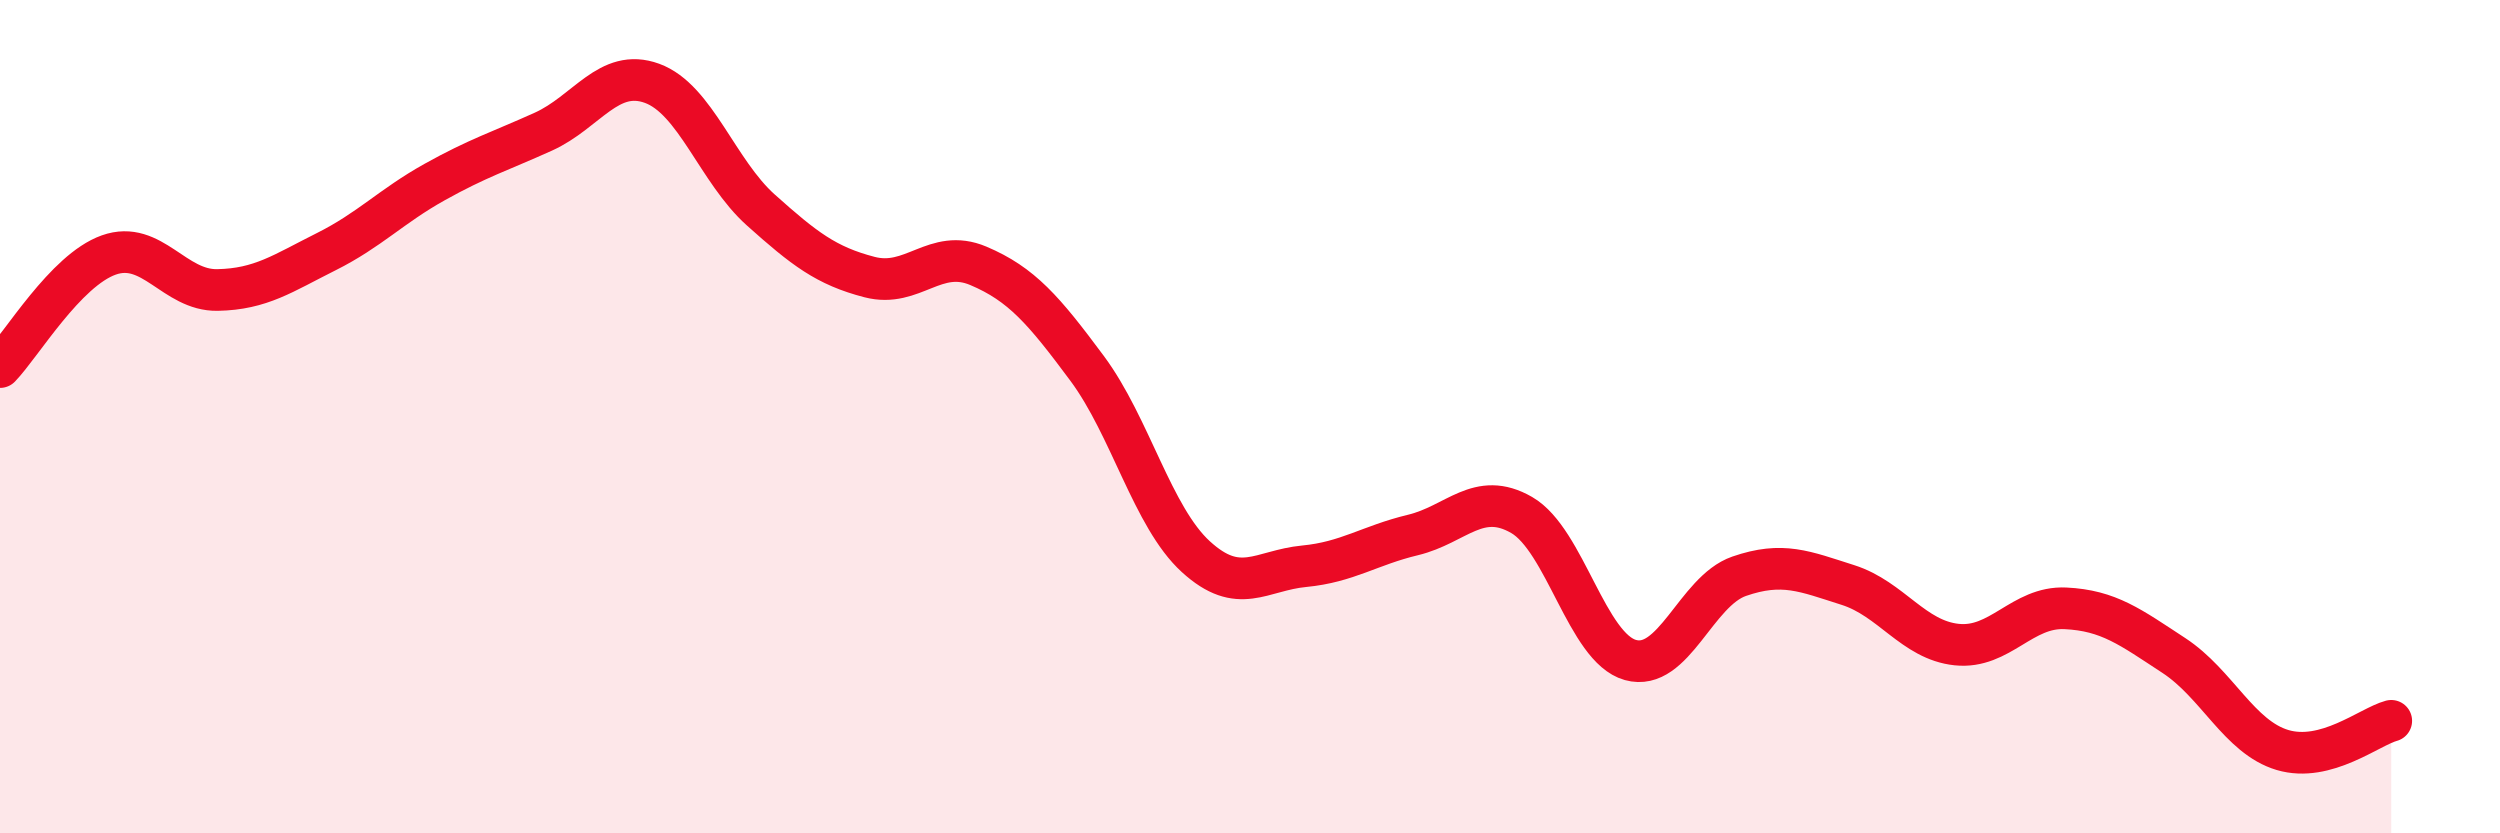
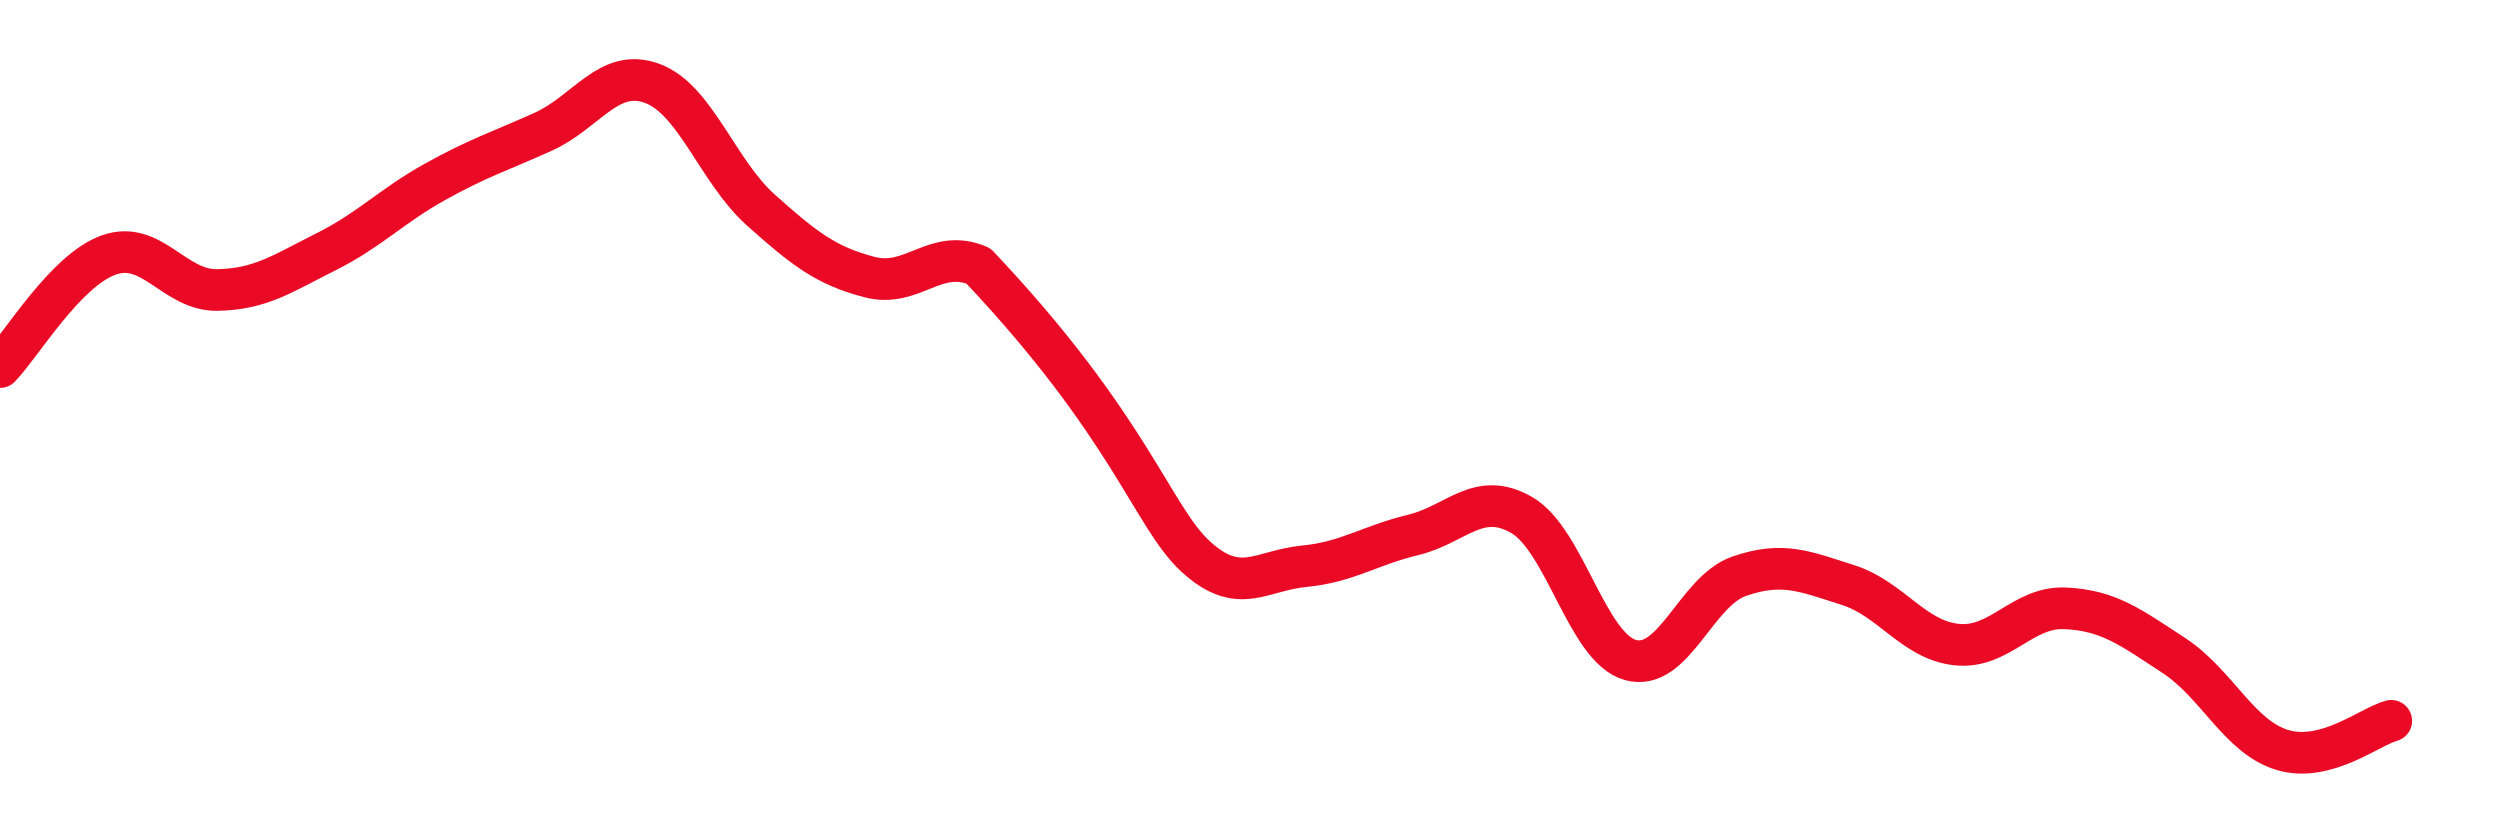
<svg xmlns="http://www.w3.org/2000/svg" width="60" height="20" viewBox="0 0 60 20">
-   <path d="M 0,8.81 C 0.52,8.27 1.57,6.49 2.61,6.12 C 3.65,5.75 4.18,6.98 5.22,6.96 C 6.26,6.94 6.79,6.56 7.83,6.04 C 8.87,5.52 9.39,4.95 10.43,4.37 C 11.47,3.79 12,3.63 13.04,3.16 C 14.08,2.69 14.61,1.62 15.65,2 C 16.69,2.38 17.22,4.11 18.26,5.04 C 19.3,5.97 19.83,6.38 20.87,6.65 C 21.91,6.92 22.44,5.94 23.48,6.38 C 24.52,6.82 25.05,7.44 26.09,8.84 C 27.13,10.24 27.66,12.41 28.7,13.36 C 29.74,14.31 30.26,13.69 31.3,13.59 C 32.34,13.49 32.87,13.09 33.91,12.84 C 34.95,12.59 35.48,11.76 36.52,12.36 C 37.56,12.96 38.09,15.55 39.13,15.84 C 40.17,16.13 40.7,14.19 41.74,13.83 C 42.78,13.47 43.31,13.71 44.35,14.04 C 45.39,14.37 45.92,15.36 46.96,15.47 C 48,15.58 48.53,14.55 49.57,14.6 C 50.61,14.65 51.13,15.05 52.17,15.73 C 53.21,16.41 53.74,17.69 54.78,18 C 55.82,18.31 56.87,17.44 57.39,17.3L57.39 20L0 20Z" fill="#EB0A25" opacity="0.1" stroke-linecap="round" stroke-linejoin="round" />
-   <path d="M 0,8.81 C 0.52,8.27 1.57,6.49 2.61,6.12 C 3.65,5.75 4.18,6.98 5.22,6.96 C 6.26,6.94 6.79,6.56 7.83,6.04 C 8.87,5.52 9.39,4.95 10.43,4.37 C 11.47,3.79 12,3.63 13.04,3.16 C 14.08,2.69 14.61,1.62 15.65,2 C 16.69,2.38 17.22,4.11 18.26,5.04 C 19.3,5.97 19.83,6.38 20.87,6.65 C 21.91,6.92 22.44,5.94 23.48,6.38 C 24.52,6.82 25.05,7.44 26.09,8.84 C 27.13,10.24 27.66,12.41 28.7,13.36 C 29.74,14.31 30.26,13.69 31.3,13.59 C 32.34,13.49 32.87,13.09 33.91,12.84 C 34.95,12.59 35.48,11.76 36.52,12.36 C 37.56,12.96 38.09,15.55 39.13,15.84 C 40.17,16.13 40.7,14.19 41.74,13.83 C 42.78,13.47 43.31,13.71 44.35,14.04 C 45.39,14.37 45.92,15.36 46.96,15.47 C 48,15.58 48.53,14.55 49.57,14.6 C 50.61,14.65 51.13,15.05 52.17,15.73 C 53.21,16.41 53.74,17.69 54.78,18 C 55.82,18.31 56.87,17.44 57.39,17.3" stroke="#EB0A25" stroke-width="1" fill="none" stroke-linecap="round" stroke-linejoin="round" />
+   <path d="M 0,8.81 C 0.52,8.27 1.57,6.49 2.61,6.12 C 3.65,5.75 4.18,6.98 5.22,6.96 C 6.26,6.94 6.79,6.56 7.83,6.04 C 8.87,5.52 9.39,4.95 10.43,4.37 C 11.47,3.79 12,3.63 13.04,3.16 C 14.08,2.69 14.61,1.62 15.65,2 C 16.69,2.38 17.22,4.11 18.26,5.04 C 19.3,5.97 19.83,6.38 20.87,6.65 C 21.91,6.92 22.44,5.94 23.48,6.38 C 27.13,10.24 27.66,12.41 28.7,13.36 C 29.74,14.31 30.26,13.69 31.3,13.59 C 32.34,13.49 32.87,13.09 33.91,12.84 C 34.95,12.59 35.48,11.76 36.52,12.36 C 37.56,12.96 38.09,15.55 39.13,15.84 C 40.17,16.13 40.7,14.19 41.74,13.83 C 42.78,13.47 43.31,13.71 44.35,14.04 C 45.39,14.37 45.92,15.36 46.96,15.47 C 48,15.58 48.53,14.55 49.57,14.6 C 50.61,14.65 51.13,15.05 52.17,15.73 C 53.21,16.41 53.74,17.69 54.78,18 C 55.82,18.31 56.87,17.44 57.39,17.3" stroke="#EB0A25" stroke-width="1" fill="none" stroke-linecap="round" stroke-linejoin="round" />
</svg>